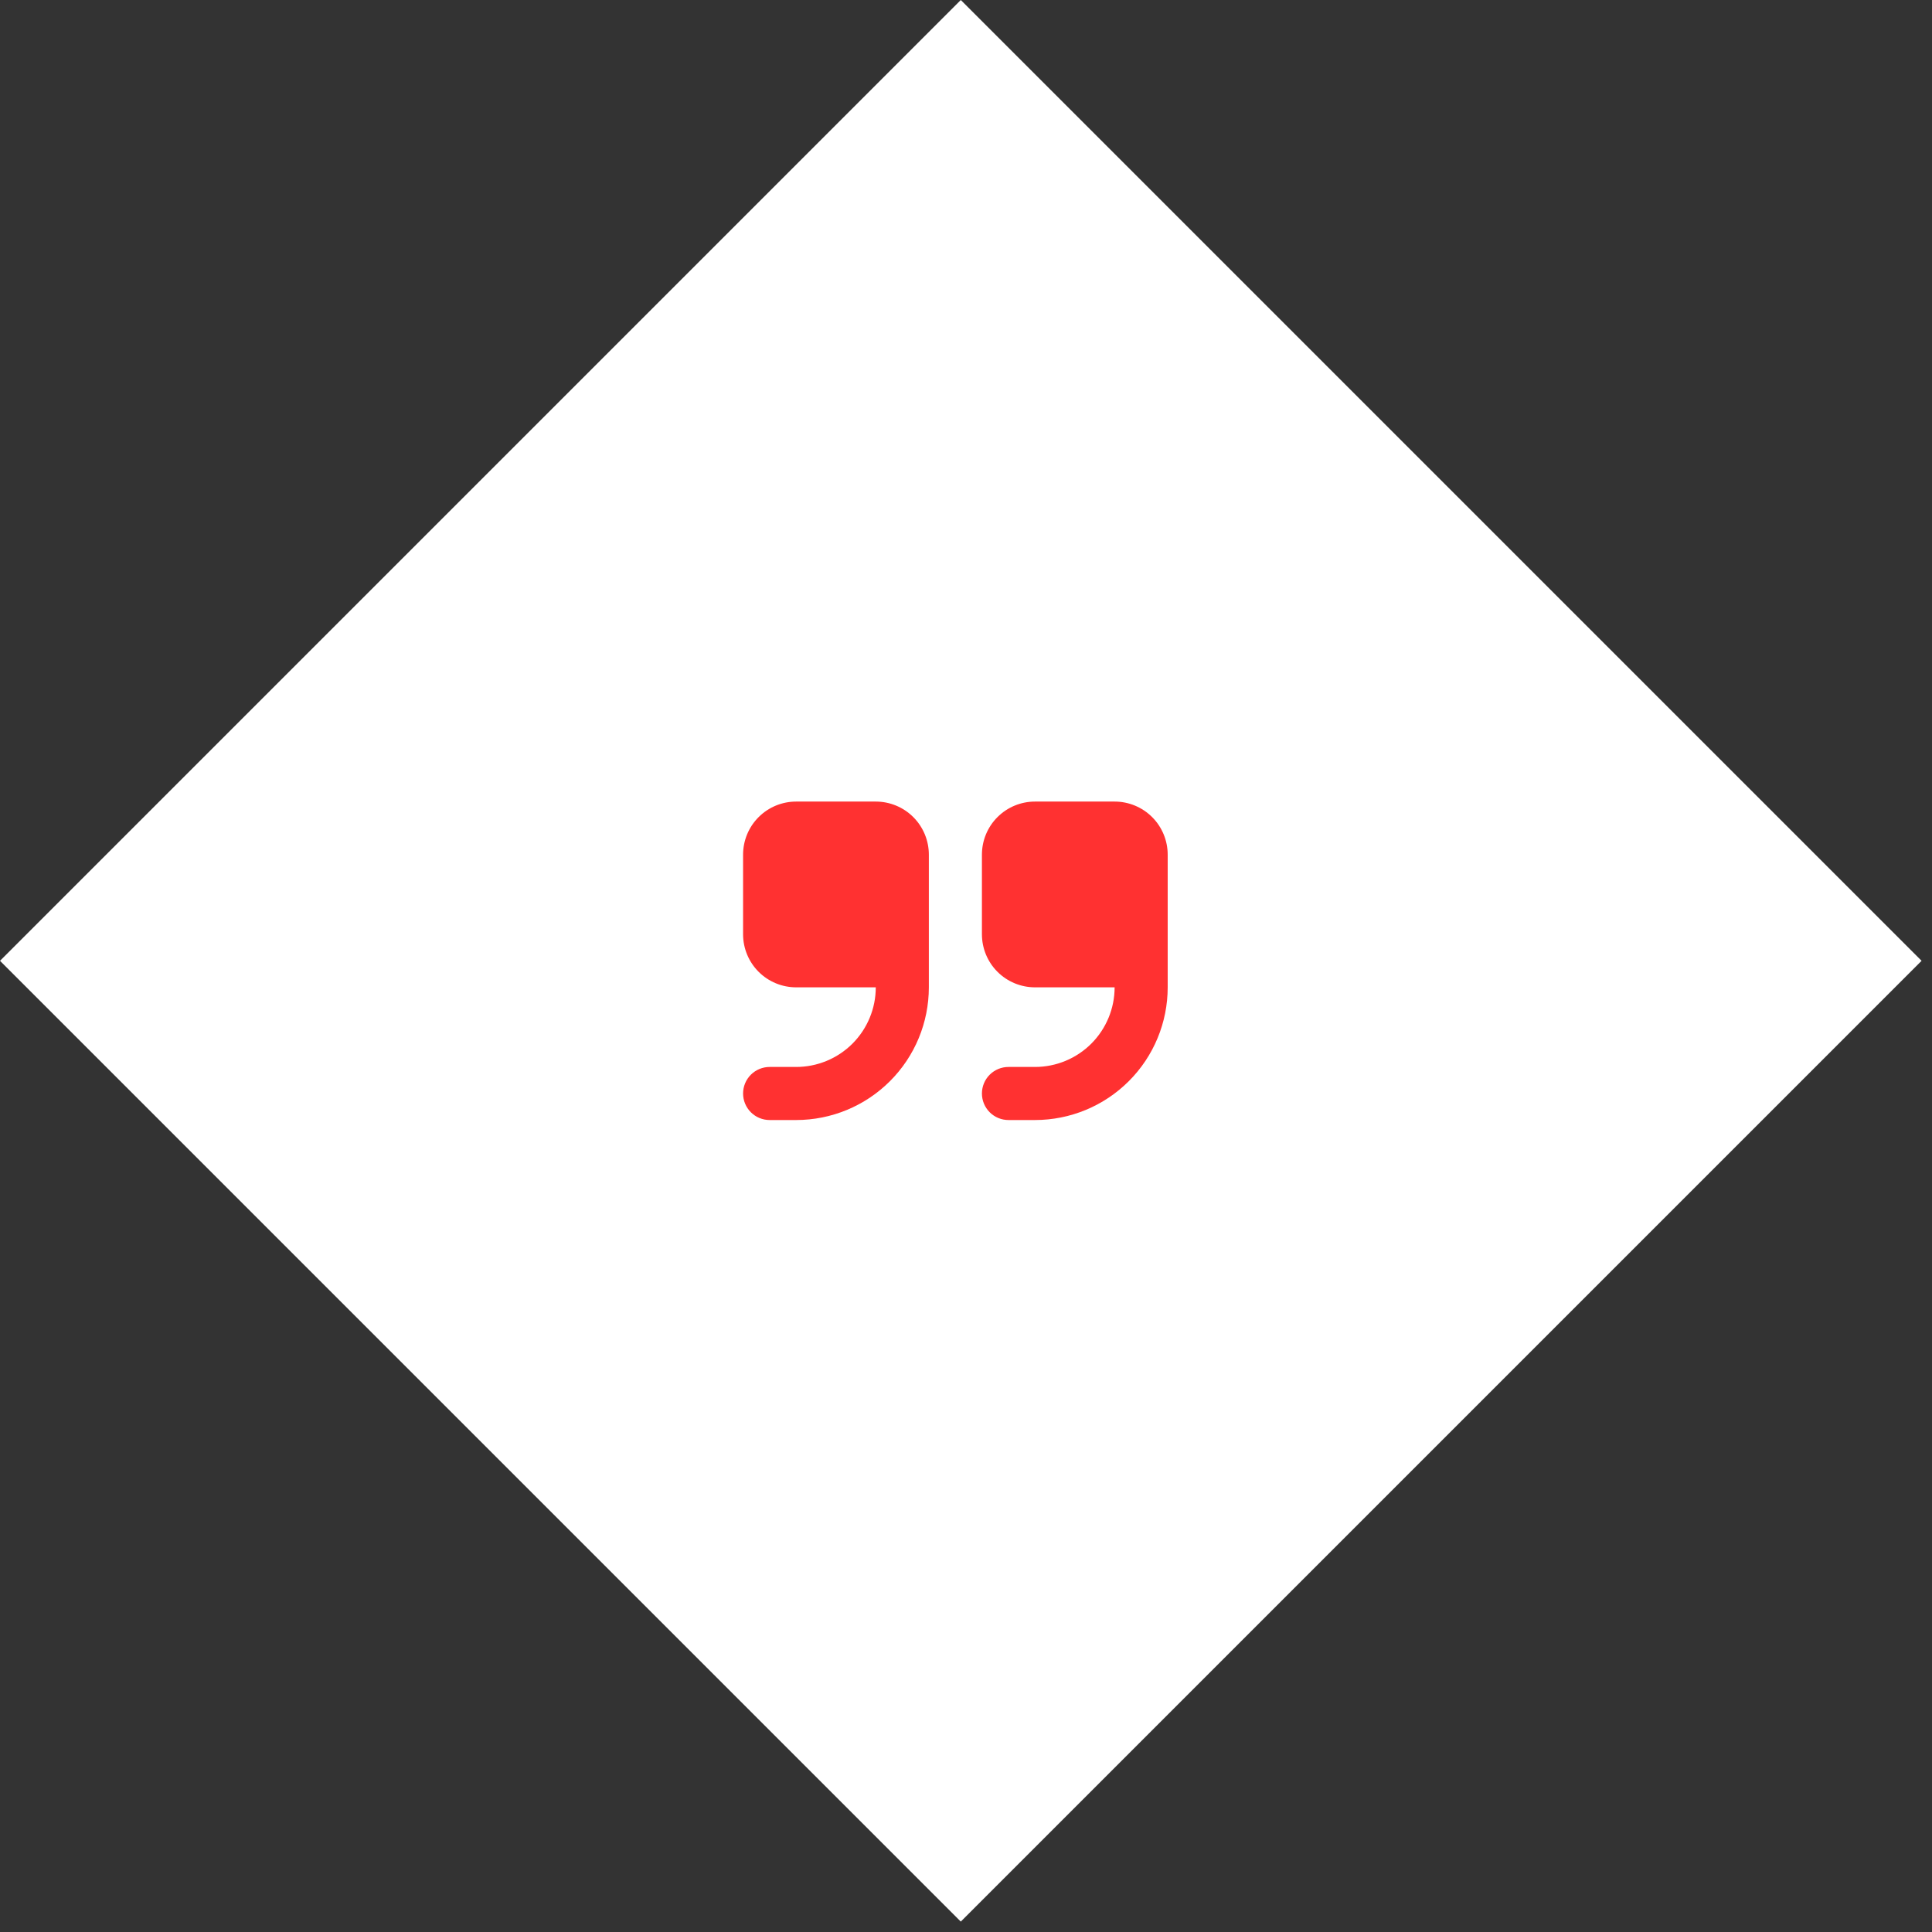
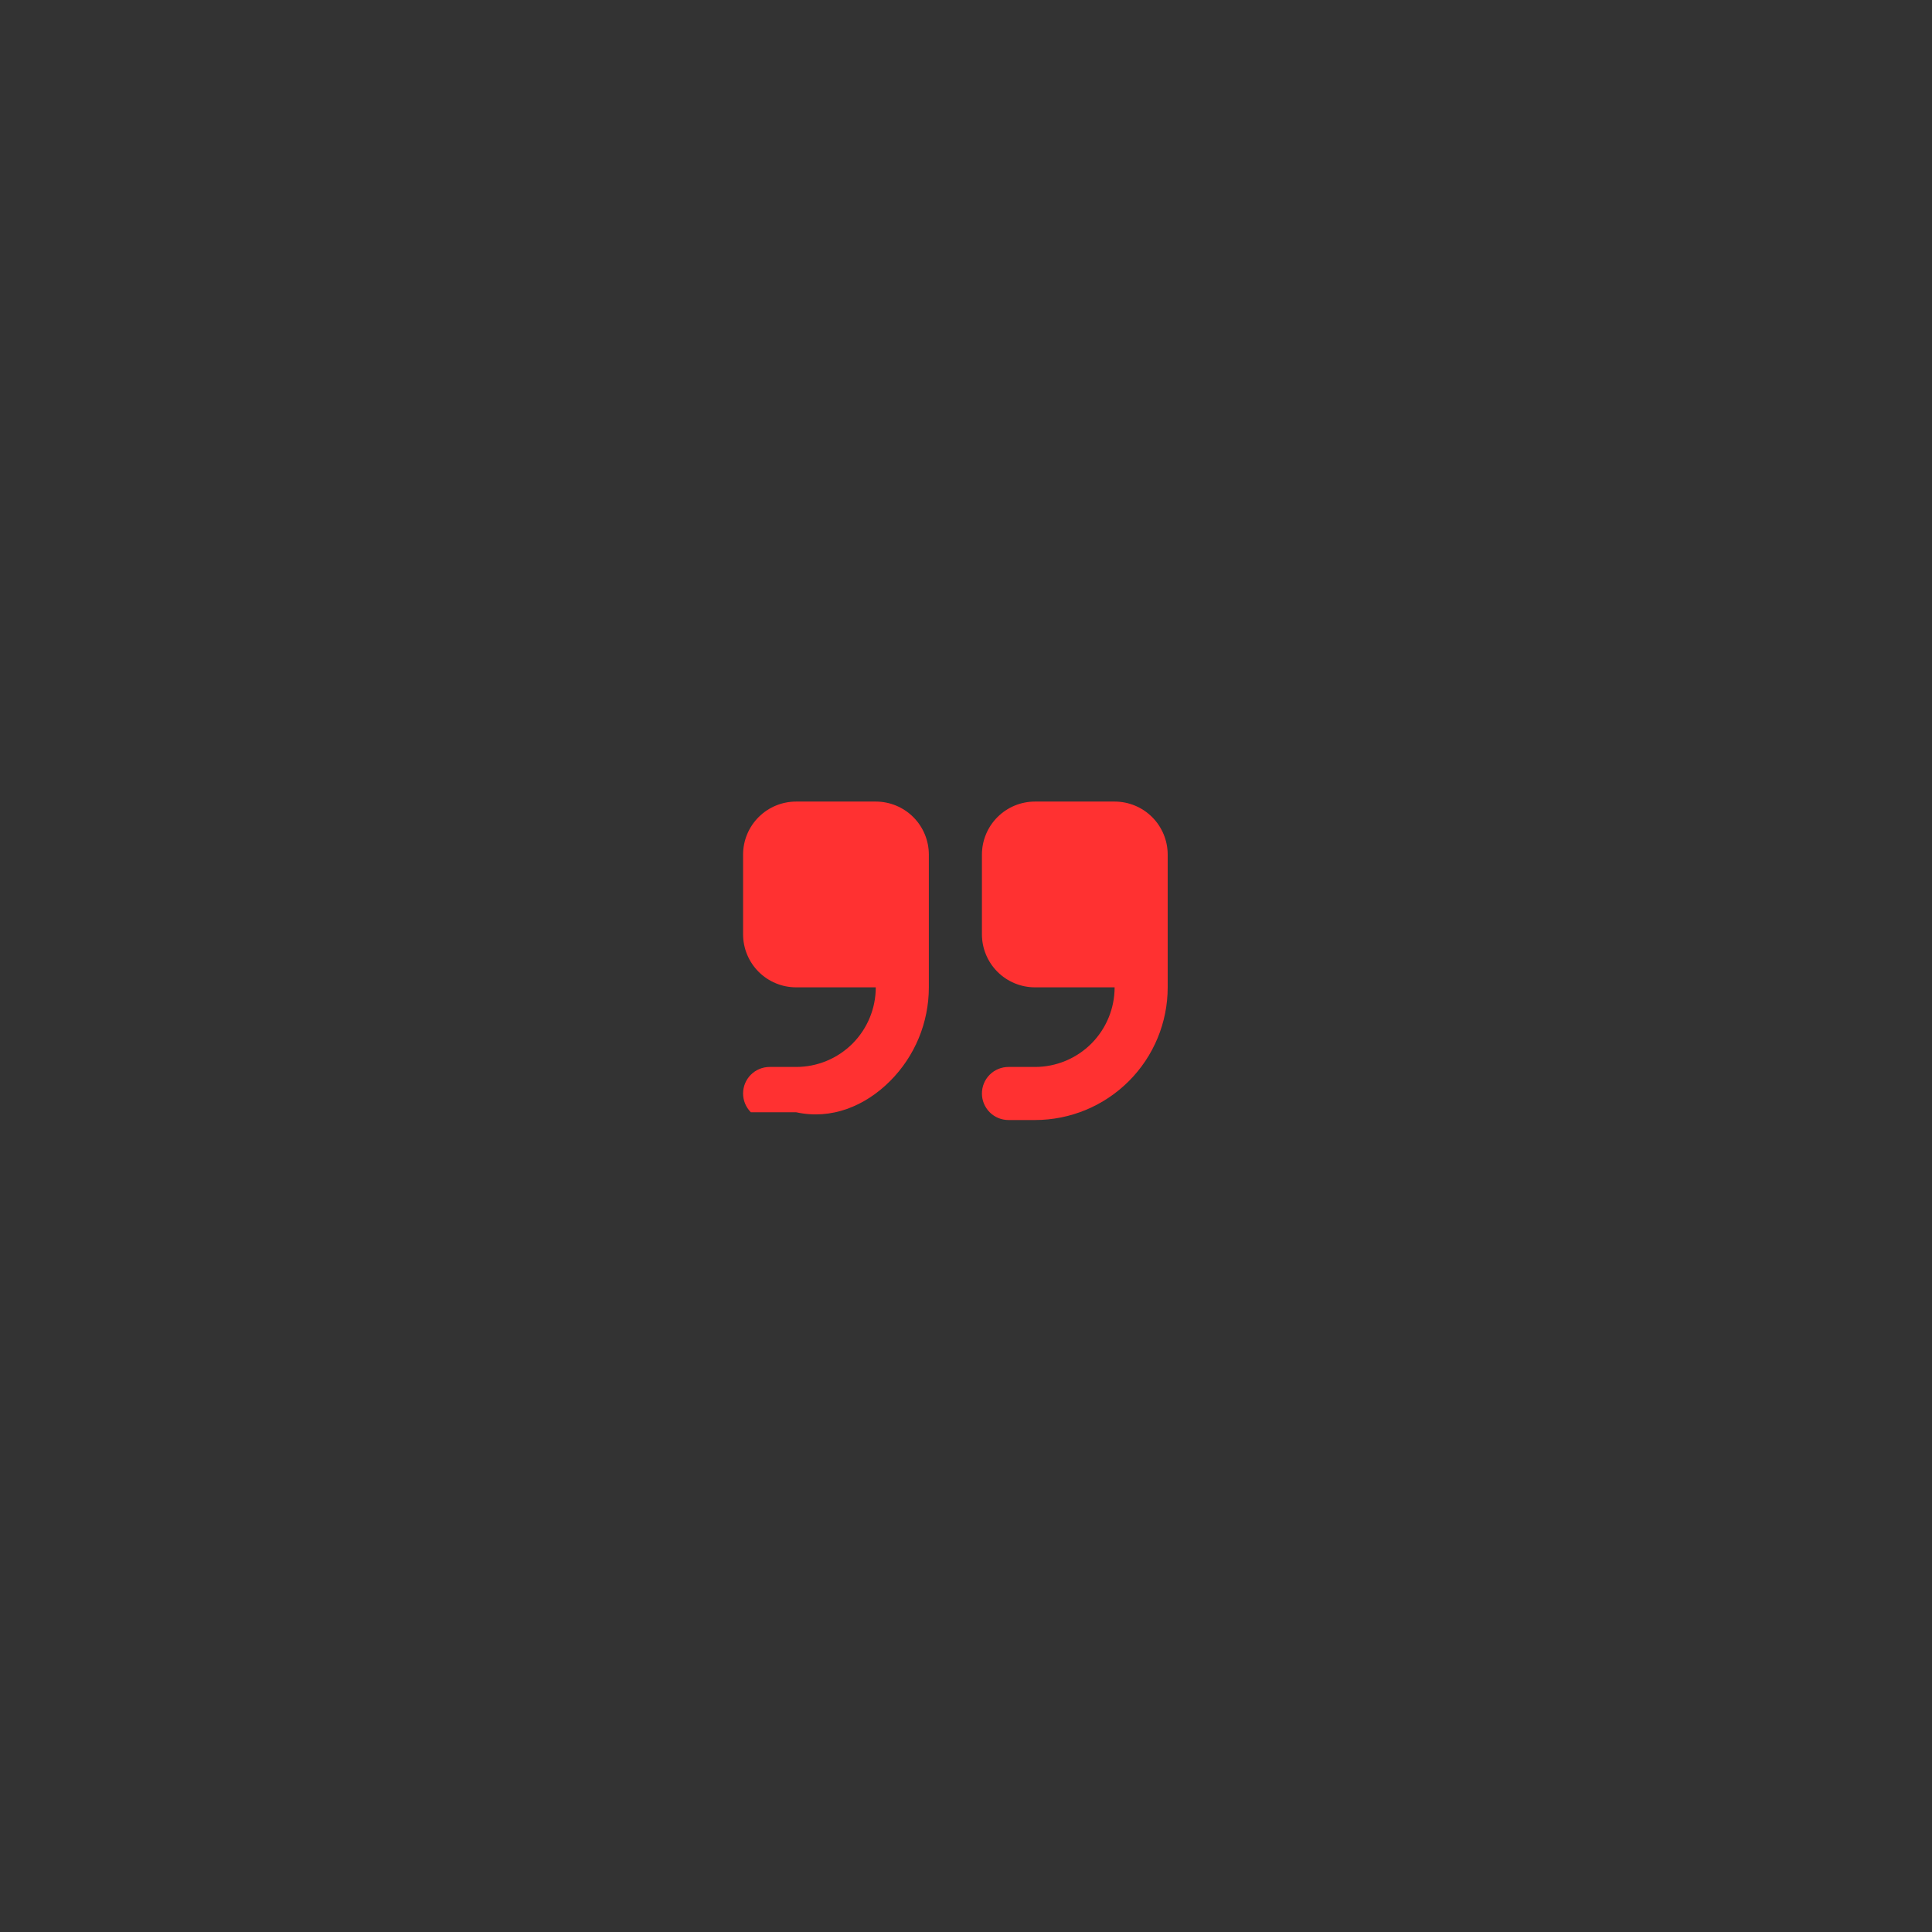
<svg xmlns="http://www.w3.org/2000/svg" width="91" height="91" viewBox="0 0 91 91" fill="none">
  <rect x="0" y="0" width="91" height="91" fill="#333333" stroke="none" />
-   <rect y="45.255" width="64" height="64" transform="rotate(-45 0 45.255)" fill="white" />
-   <path fill-rule="evenodd" clip-rule="evenodd" d="M37.5 37.755C36.837 37.755 36.201 38.018 35.732 38.487C35.263 38.956 35 39.592 35 40.255V44.005C35 44.668 35.263 45.304 35.732 45.773C36.201 46.242 36.837 46.505 37.5 46.505H41.25C41.25 47.499 40.855 48.453 40.152 49.157C39.448 49.86 38.495 50.255 37.5 50.255H36.25C35.919 50.255 35.6 50.387 35.366 50.621C35.132 50.855 35 51.173 35 51.505C35 51.836 35.132 52.154 35.366 52.389C35.6 52.623 35.919 52.755 36.25 52.755H37.5C39.158 52.755 40.747 52.096 41.919 50.924C43.092 49.752 43.75 48.163 43.75 46.505V40.255C43.75 39.592 43.487 38.956 43.018 38.487C42.549 38.018 41.913 37.755 41.25 37.755H37.5ZM48.75 37.755C48.087 37.755 47.451 38.018 46.982 38.487C46.513 38.956 46.25 39.592 46.25 40.255V44.005C46.25 44.668 46.513 45.304 46.982 45.773C47.451 46.242 48.087 46.505 48.75 46.505H52.5C52.5 47.499 52.105 48.453 51.402 49.157C50.698 49.86 49.745 50.255 48.75 50.255H47.5C47.169 50.255 46.85 50.387 46.616 50.621C46.382 50.855 46.25 51.173 46.25 51.505C46.25 51.836 46.382 52.154 46.616 52.389C46.85 52.623 47.169 52.755 47.5 52.755H48.75C50.408 52.755 51.997 52.096 53.169 50.924C54.342 49.752 55 48.163 55 46.505V40.255C55 39.592 54.737 38.956 54.268 38.487C53.799 38.018 53.163 37.755 52.5 37.755H48.75Z" fill="#FF3131" />
+   <path fill-rule="evenodd" clip-rule="evenodd" d="M37.5 37.755C36.837 37.755 36.201 38.018 35.732 38.487C35.263 38.956 35 39.592 35 40.255V44.005C35 44.668 35.263 45.304 35.732 45.773C36.201 46.242 36.837 46.505 37.5 46.505H41.25C41.25 47.499 40.855 48.453 40.152 49.157C39.448 49.86 38.495 50.255 37.5 50.255H36.25C35.919 50.255 35.6 50.387 35.366 50.621C35.132 50.855 35 51.173 35 51.505C35 51.836 35.132 52.154 35.366 52.389H37.5C39.158 52.755 40.747 52.096 41.919 50.924C43.092 49.752 43.75 48.163 43.75 46.505V40.255C43.75 39.592 43.487 38.956 43.018 38.487C42.549 38.018 41.913 37.755 41.25 37.755H37.5ZM48.75 37.755C48.087 37.755 47.451 38.018 46.982 38.487C46.513 38.956 46.25 39.592 46.25 40.255V44.005C46.25 44.668 46.513 45.304 46.982 45.773C47.451 46.242 48.087 46.505 48.75 46.505H52.5C52.5 47.499 52.105 48.453 51.402 49.157C50.698 49.86 49.745 50.255 48.75 50.255H47.5C47.169 50.255 46.85 50.387 46.616 50.621C46.382 50.855 46.25 51.173 46.25 51.505C46.25 51.836 46.382 52.154 46.616 52.389C46.85 52.623 47.169 52.755 47.5 52.755H48.75C50.408 52.755 51.997 52.096 53.169 50.924C54.342 49.752 55 48.163 55 46.505V40.255C55 39.592 54.737 38.956 54.268 38.487C53.799 38.018 53.163 37.755 52.5 37.755H48.75Z" fill="#FF3131" />
</svg>